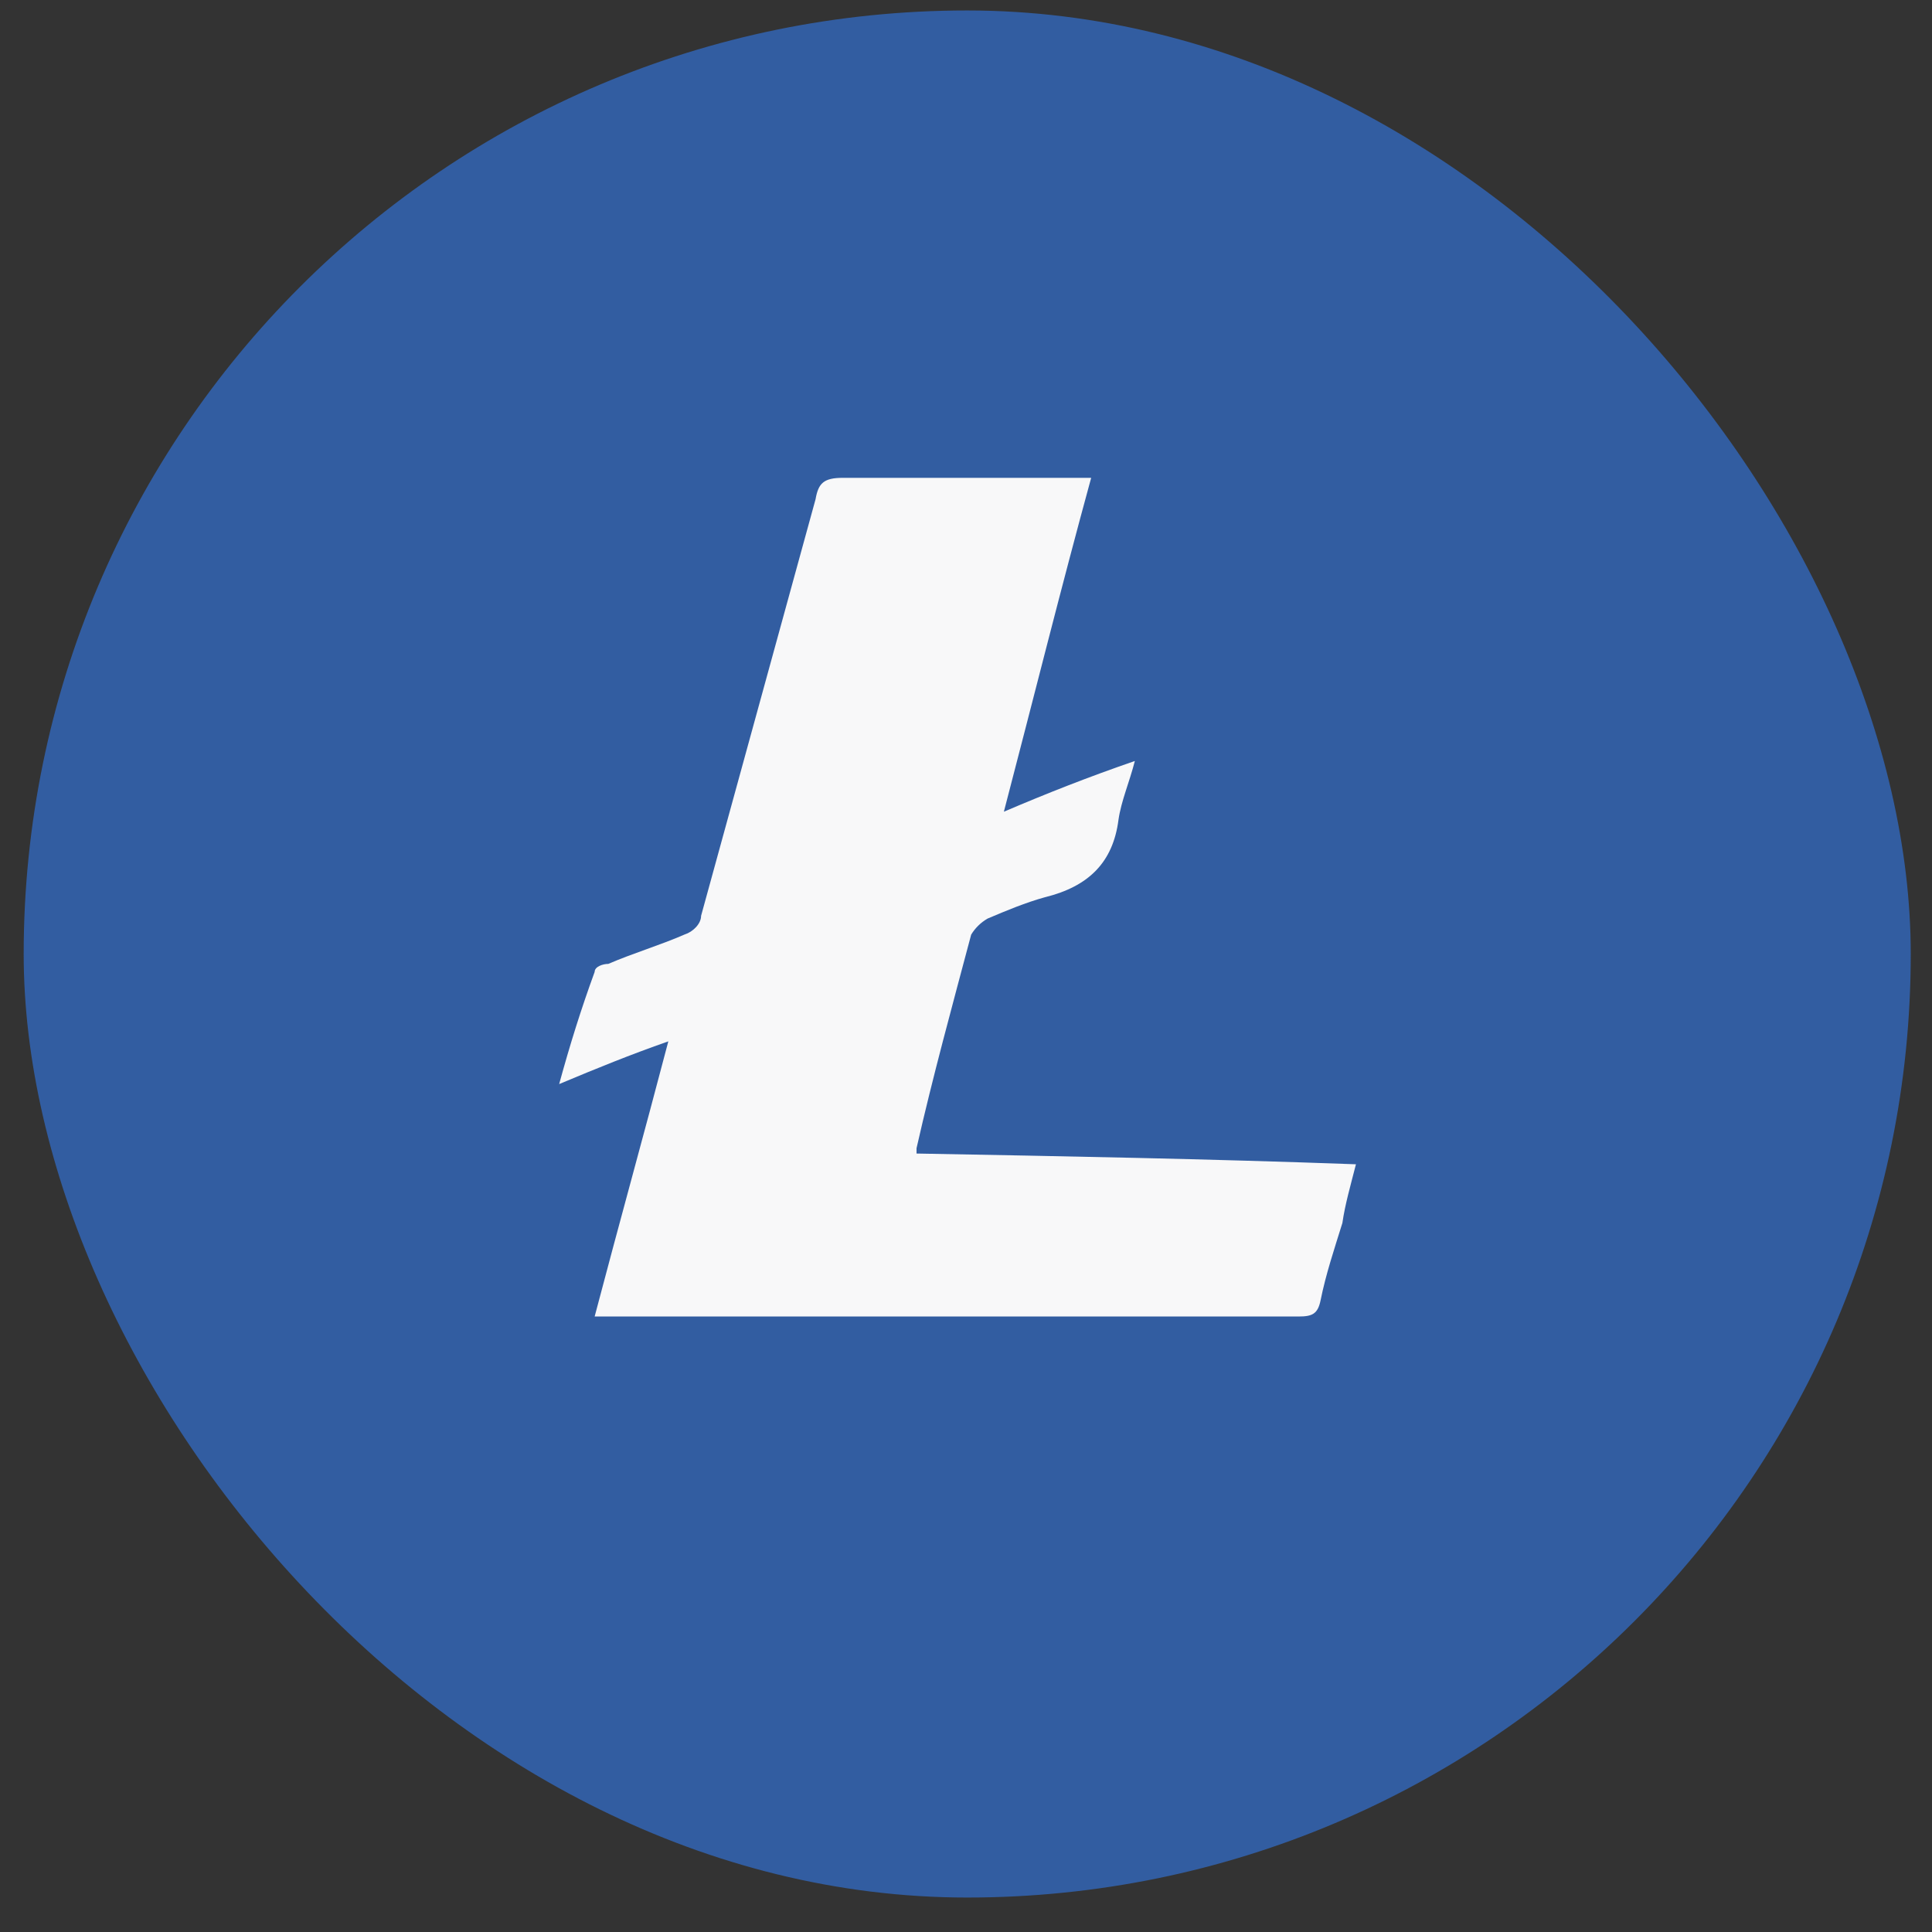
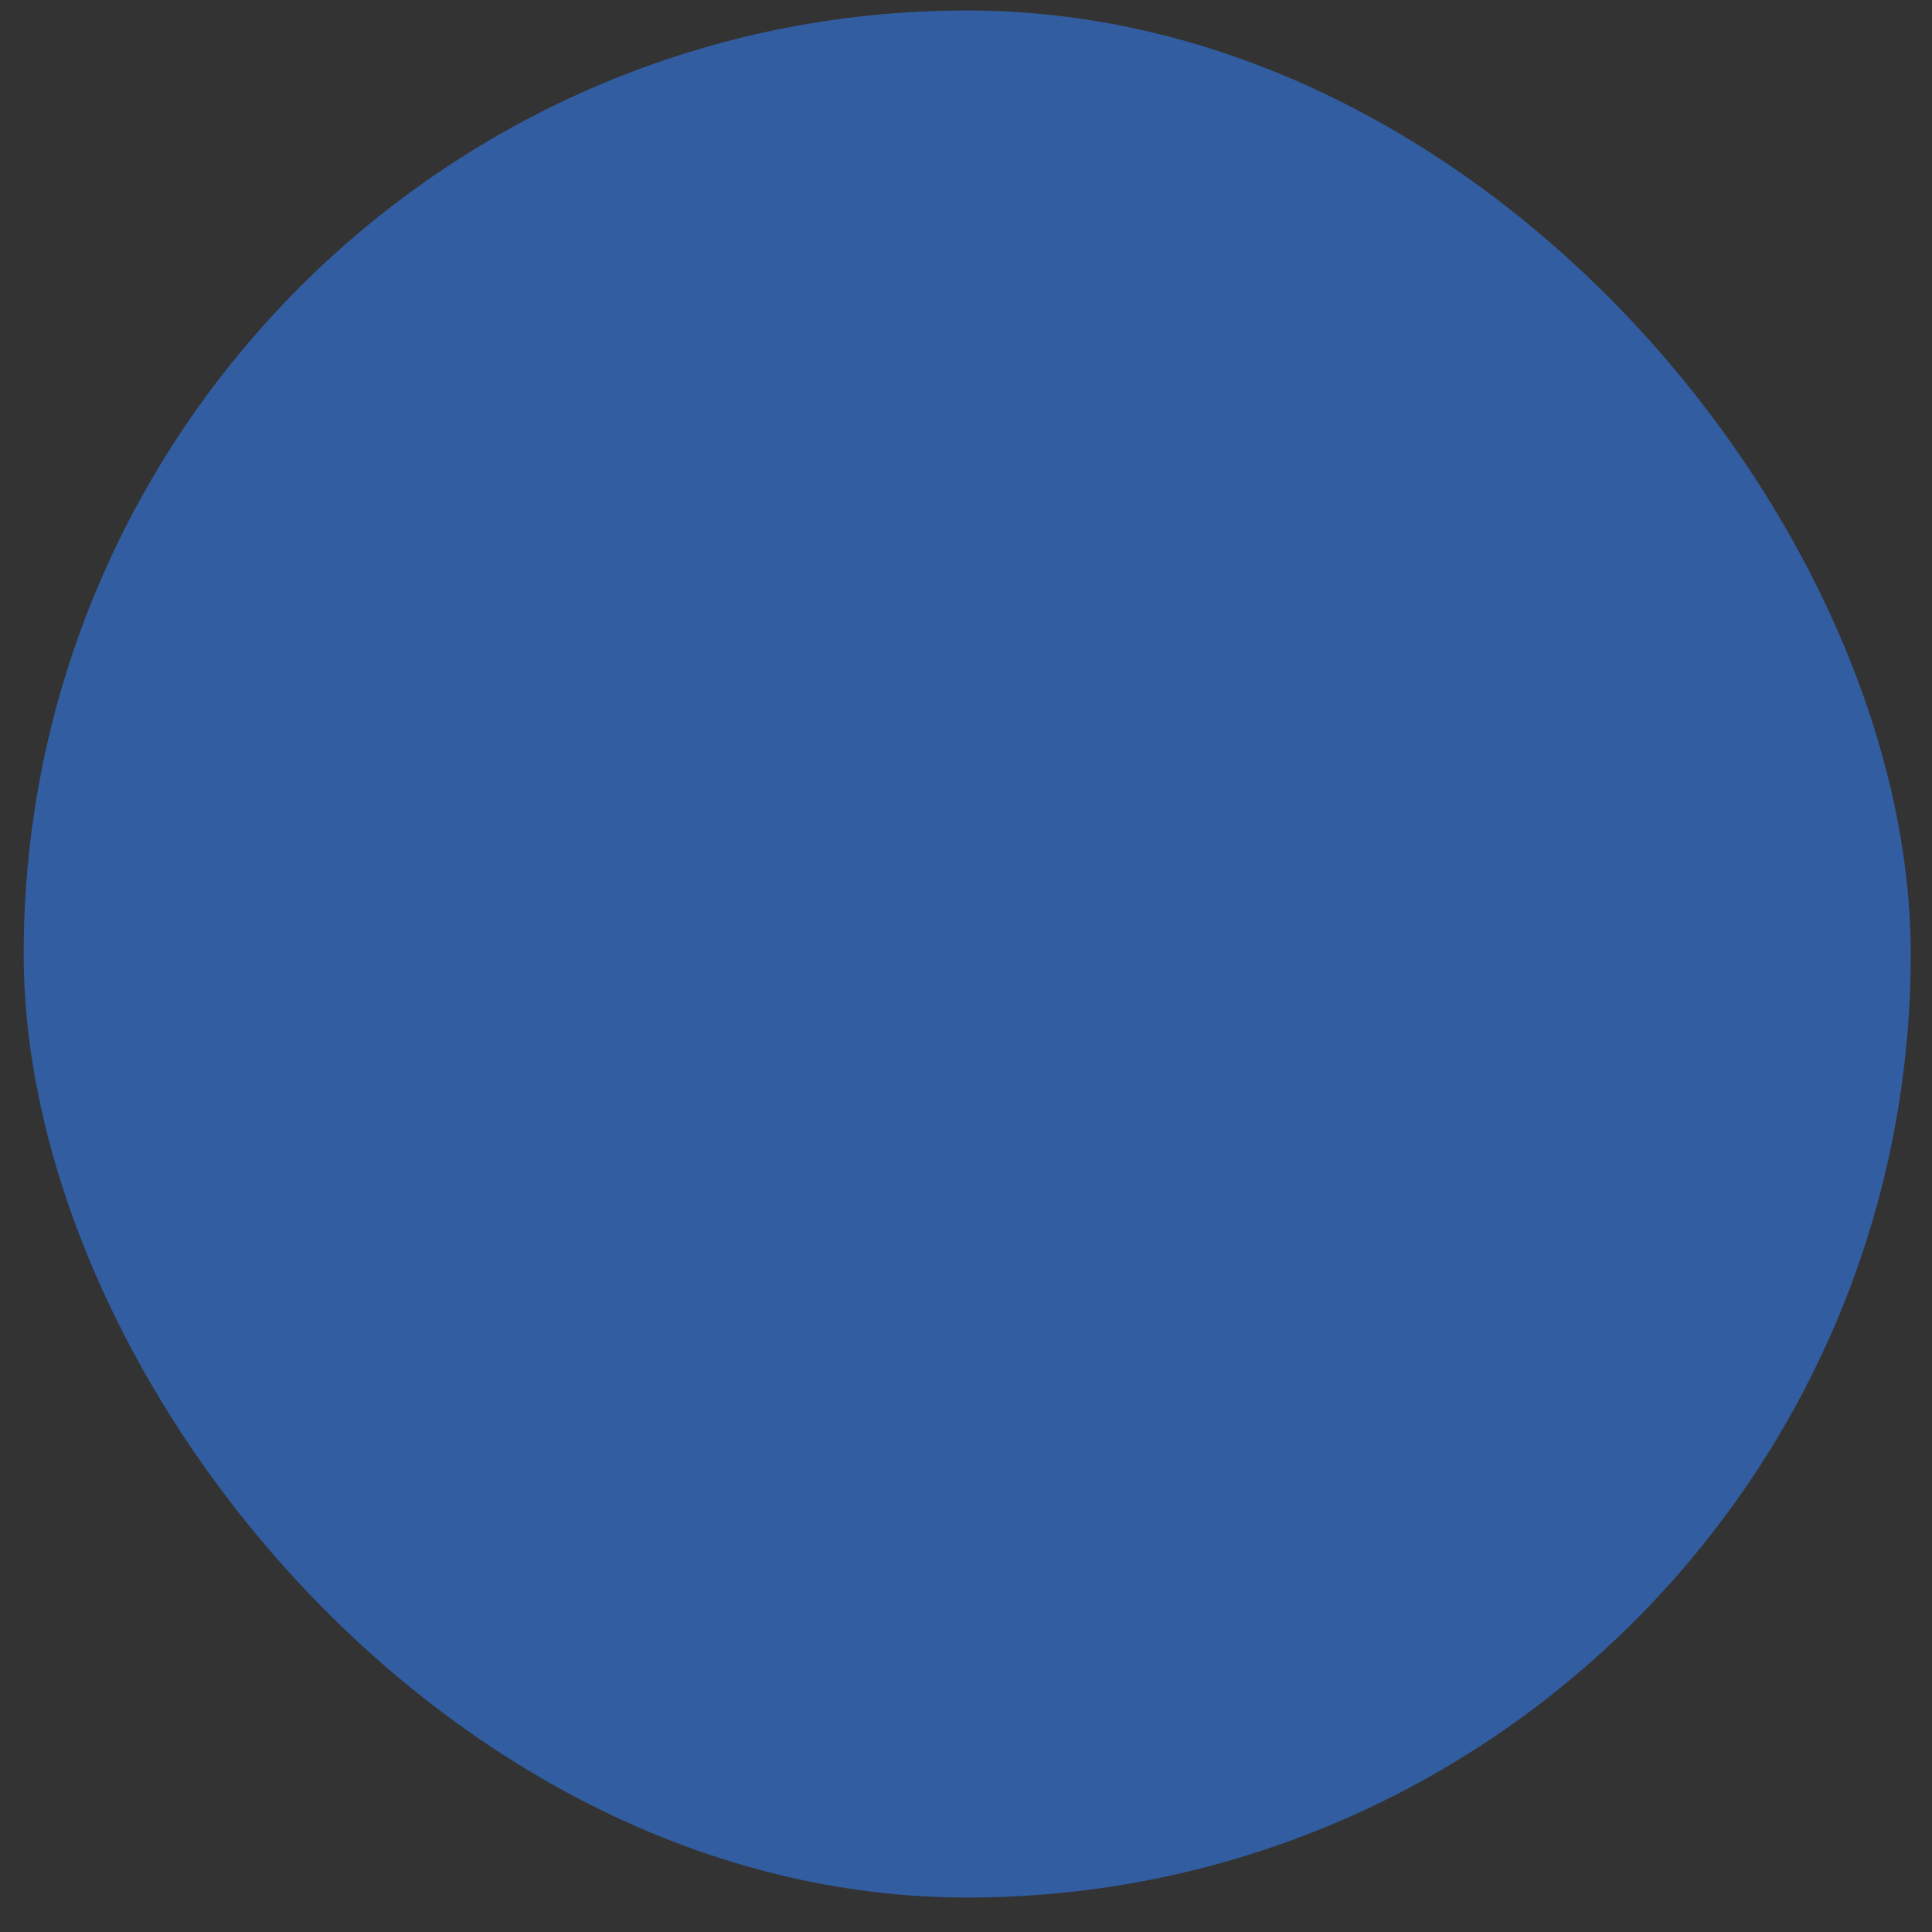
<svg xmlns="http://www.w3.org/2000/svg" width="43" height="43" viewBox="0 0 43 43" fill="none">
  <rect x="0" y="0" width="43" height="43" fill="#333333" stroke="none" />
  <rect x="0.527" y="0.233" width="42" height="42" rx="21" fill="#325DA1" />
-   <path d="M20.401 25.674C23.68 25.734 26.899 25.793 30.179 25.913C30.058 26.388 29.937 26.803 29.877 27.22C29.693 27.814 29.511 28.351 29.391 28.945C29.329 29.243 29.207 29.301 28.905 29.301H13.235C13.783 27.22 14.329 25.259 14.875 23.177C14.025 23.475 13.295 23.772 12.445 24.128C12.689 23.238 12.931 22.465 13.235 21.631C13.235 21.514 13.417 21.453 13.539 21.453C14.087 21.216 14.693 21.037 15.239 20.798C15.421 20.741 15.604 20.563 15.604 20.383L18.152 11.11C18.214 10.754 18.334 10.635 18.76 10.635H24.286C23.619 13.071 23.011 15.511 22.343 18.066C23.315 17.651 24.226 17.293 25.258 16.937C25.136 17.413 24.954 17.828 24.894 18.244C24.772 19.197 24.226 19.731 23.255 19.97C22.831 20.087 22.403 20.265 21.979 20.445C21.828 20.533 21.703 20.656 21.615 20.802C21.189 22.406 20.763 23.952 20.399 25.556V25.676L20.401 25.674Z" fill="#F8F8F9" />
</svg>